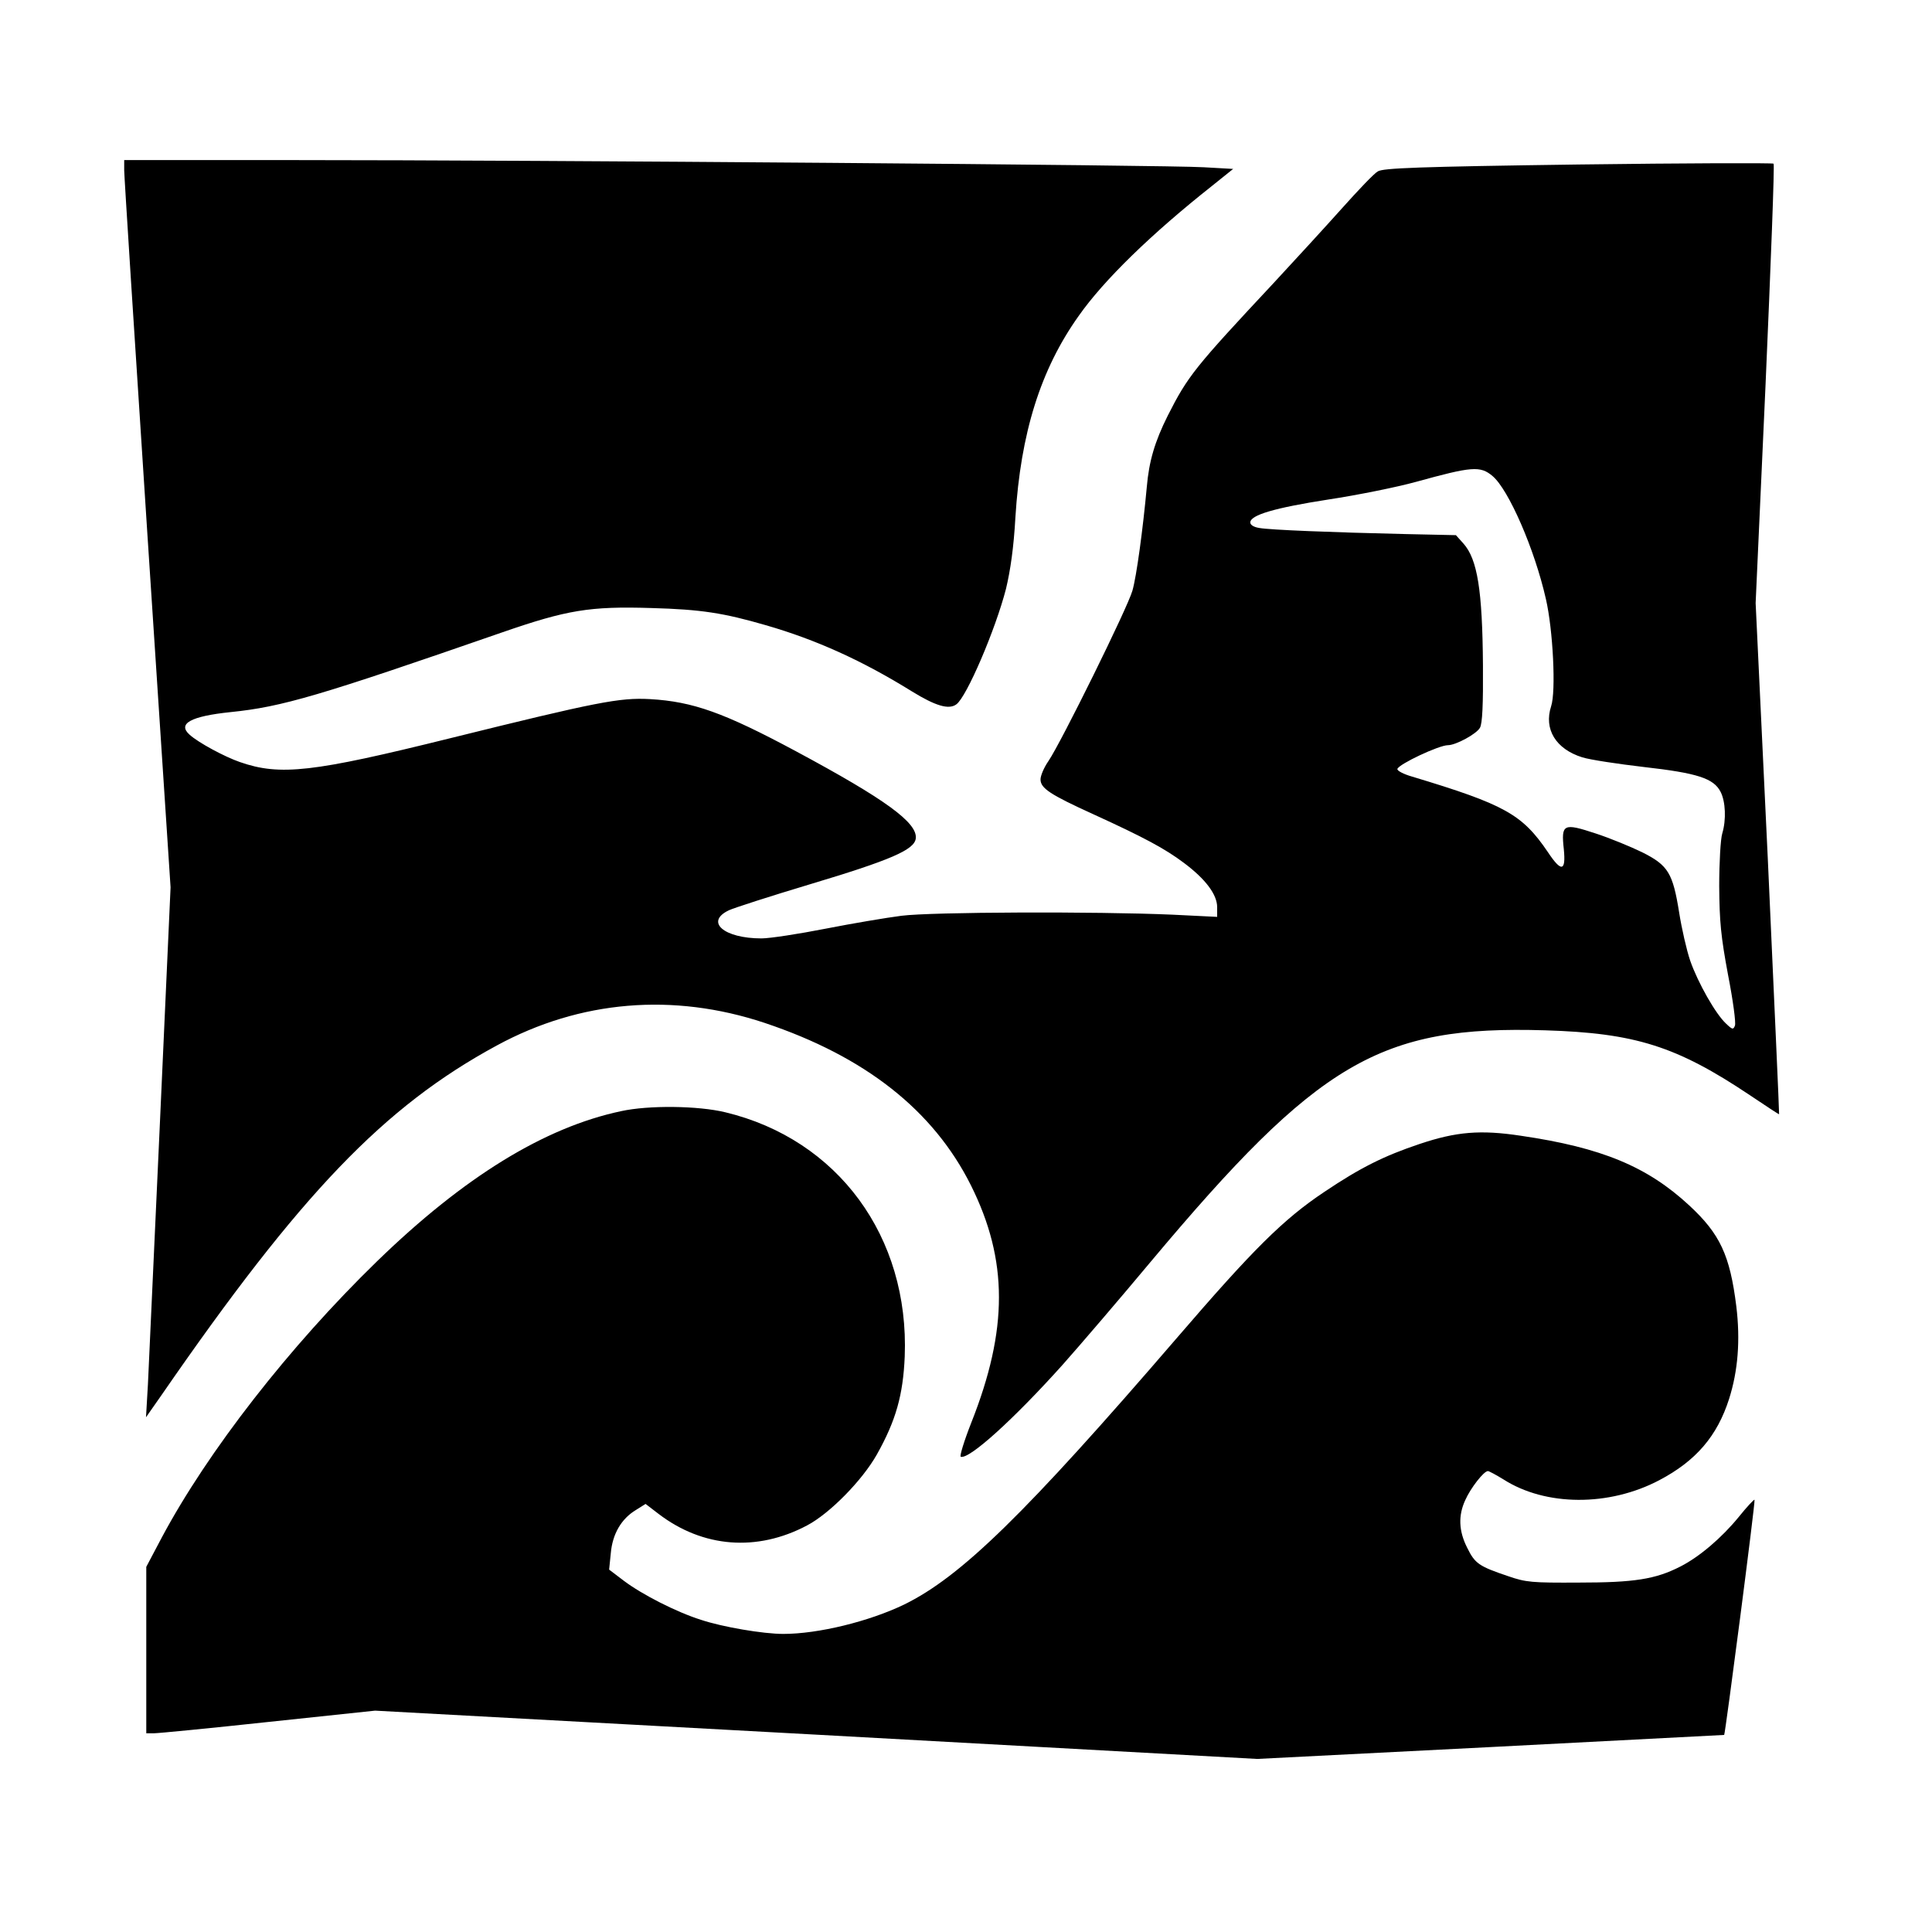
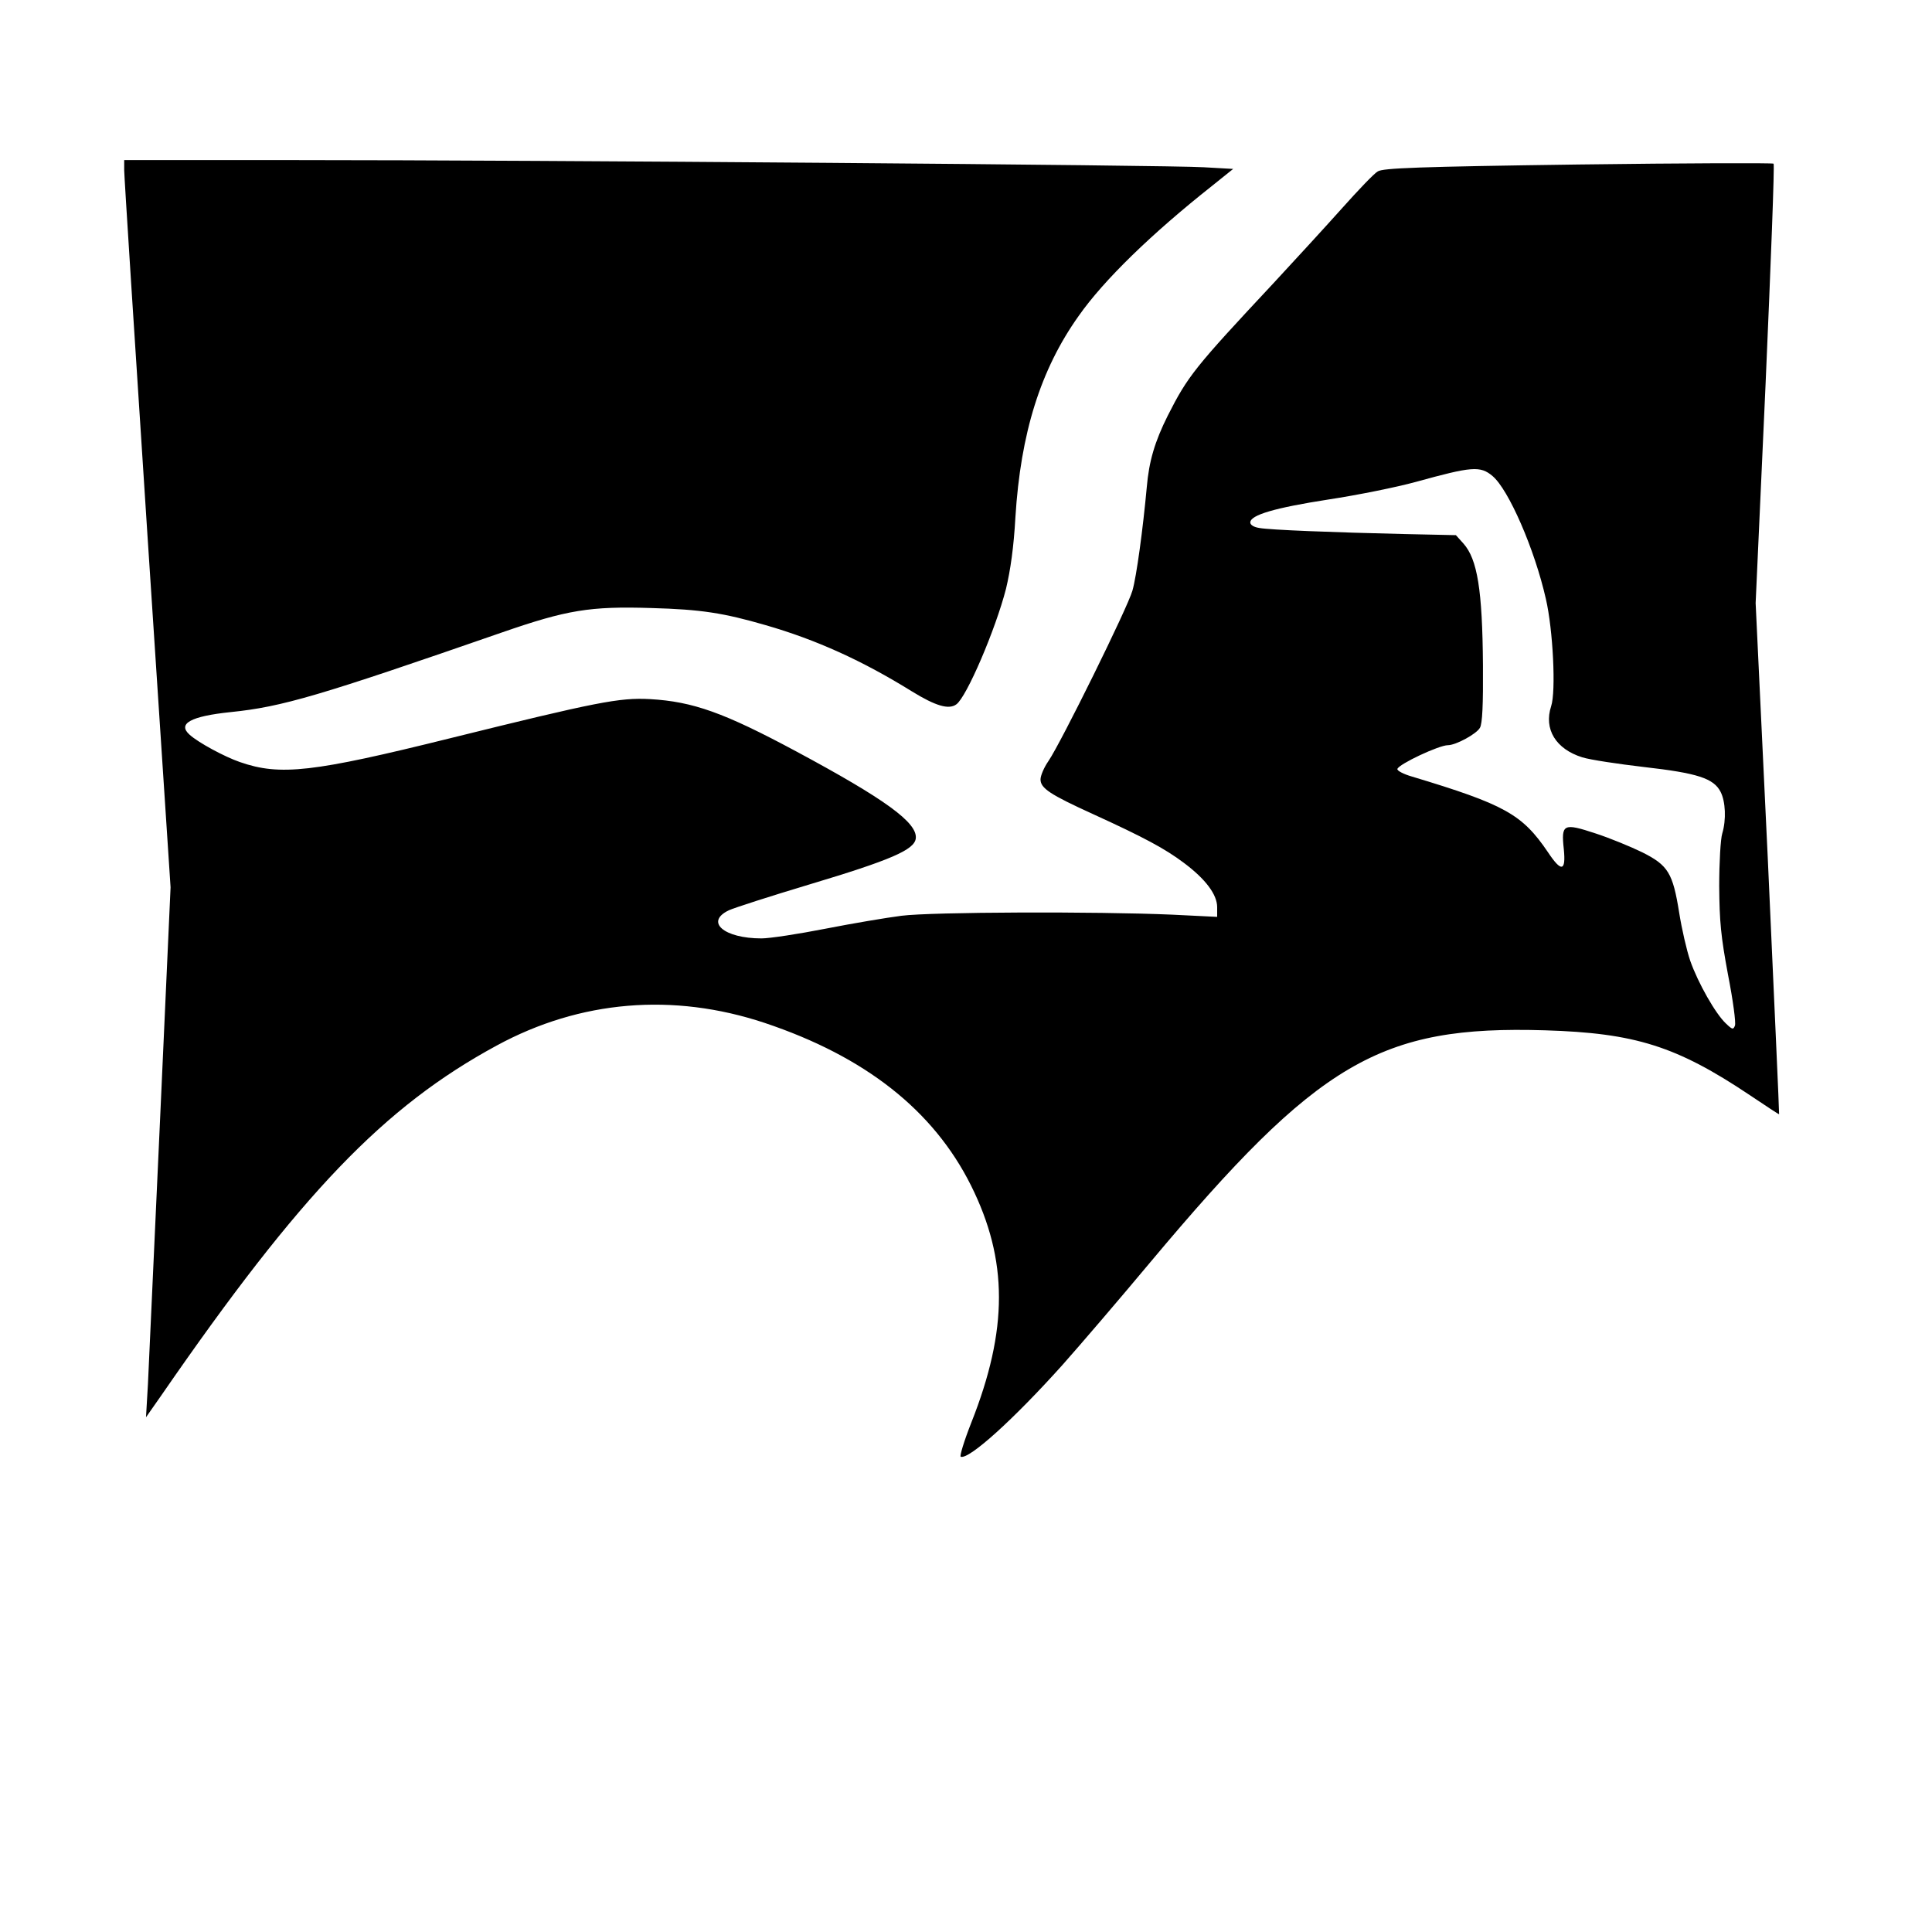
<svg xmlns="http://www.w3.org/2000/svg" version="1.0" width="700pt" height="700pt" viewBox="0 0 700 700" preserveAspectRatio="xMidYMid meet">
  <g transform="translate(0,700) scale(0.1,-0.1)" fill="#000000" stroke="none">
    <path d="M450 6383 c0 -21 38 -614 84 -1318 l84 -1280 -38 -840 c-21 -462 -41 -894 -44 -960 l-7 -120 56 80 c505 732 807 1046 1215 1267 302 164 639 192 970 82 365 -122 612 -317 748 -589 135 -271 135 -522 1 -860 -26 -66 -43 -122 -38 -123 30 -11 192 136 368 332 64 72 208 240 319 373 609 727 832 858 1430 840 326 -10 476 -57 742 -235 58 -39 105 -70 106 -69 1 1 -18 418 -41 927 l-44 925 36 793 c19 436 33 796 29 799 -3 3 -322 2 -708 -3 -584 -8 -707 -13 -726 -25 -13 -7 -71 -68 -130 -134 -59 -66 -170 -187 -247 -270 -287 -307 -311 -337 -384 -481 -47 -94 -68 -165 -76 -259 -14 -152 -37 -323 -52 -375 -17 -61 -259 -551 -304 -617 -16 -23 -29 -53 -29 -67 0 -32 35 -55 191 -126 186 -85 260 -125 328 -176 79 -59 121 -115 121 -161 l0 -35 -162 8 c-277 12 -873 10 -982 -4 -55 -7 -179 -28 -276 -47 -97 -19 -201 -35 -231 -35 -136 0 -206 60 -118 102 20 9 150 51 290 93 297 89 382 126 387 167 7 57 -110 142 -434 316 -261 140 -373 180 -529 189 -110 6 -192 -10 -725 -142 -496 -123 -615 -137 -761 -86 -55 19 -150 70 -182 99 -45 40 4 67 149 82 187 19 321 59 984 289 234 81 317 95 540 88 181 -5 262 -18 414 -62 184 -53 351 -129 530 -240 86 -53 134 -67 161 -47 37 26 142 271 180 419 16 67 28 150 34 259 19 305 91 535 229 729 91 130 264 298 484 472 l76 61 -106 6 c-124 8 -2402 26 -3299 26 l-613 0 0 -37z m4958 -1108 c58 -49 152 -264 193 -445 26 -112 37 -336 19 -389 -27 -83 17 -155 113 -185 29 -9 129 -24 223 -35 194 -22 253 -41 278 -90 18 -35 21 -101 6 -151 -6 -19 -11 -105 -11 -190 1 -130 6 -182 32 -322 18 -92 29 -174 25 -184 -6 -15 -9 -15 -32 7 -38 35 -102 148 -130 228 -13 38 -31 117 -40 174 -23 144 -40 172 -134 219 -41 20 -116 51 -168 68 -118 39 -126 35 -116 -57 8 -81 -9 -84 -58 -10 -93 137 -156 172 -491 273 -32 9 -56 22 -54 28 6 18 151 86 183 86 29 0 104 41 116 63 9 15 12 84 11 227 -2 272 -20 384 -71 441 l-27 30 -185 4 c-262 6 -489 15 -527 22 -20 3 -33 11 -33 20 0 27 89 53 282 83 106 16 249 45 318 64 203 56 233 59 278 21z" />
-     <path d="M2250 2974 c-278 -59 -570 -239 -884 -544 -317 -308 -613 -688 -780 -1001 l-56 -106 0 -302 0 -301 28 0 c15 0 201 18 414 41 l387 41 1598 -87 1598 -88 845 43 c465 24 846 44 847 44 4 3 114 849 110 852 -2 2 -28 -26 -57 -62 -62 -76 -143 -145 -212 -180 -90 -46 -167 -58 -368 -58 -170 -1 -191 1 -255 23 -107 36 -121 46 -149 103 -31 61 -33 117 -7 173 19 43 67 105 82 105 4 0 30 -14 56 -30 153 -98 383 -99 565 -3 133 70 210 160 253 295 32 101 41 212 26 335 -23 185 -59 262 -170 365 -152 141 -317 210 -611 253 -146 22 -233 15 -367 -30 -128 -43 -213 -85 -344 -173 -150 -100 -260 -210 -537 -532 -547 -635 -780 -863 -987 -964 -127 -61 -310 -106 -437 -106 -73 0 -220 25 -298 51 -89 28 -214 92 -279 141 l-54 41 6 59 c6 70 38 125 91 157 l35 22 47 -36 c161 -123 357 -138 538 -42 82 43 200 163 253 257 69 123 95 215 101 355 17 434 -242 787 -650 885 -99 24 -278 26 -378 4z" />
  </g>
</svg>